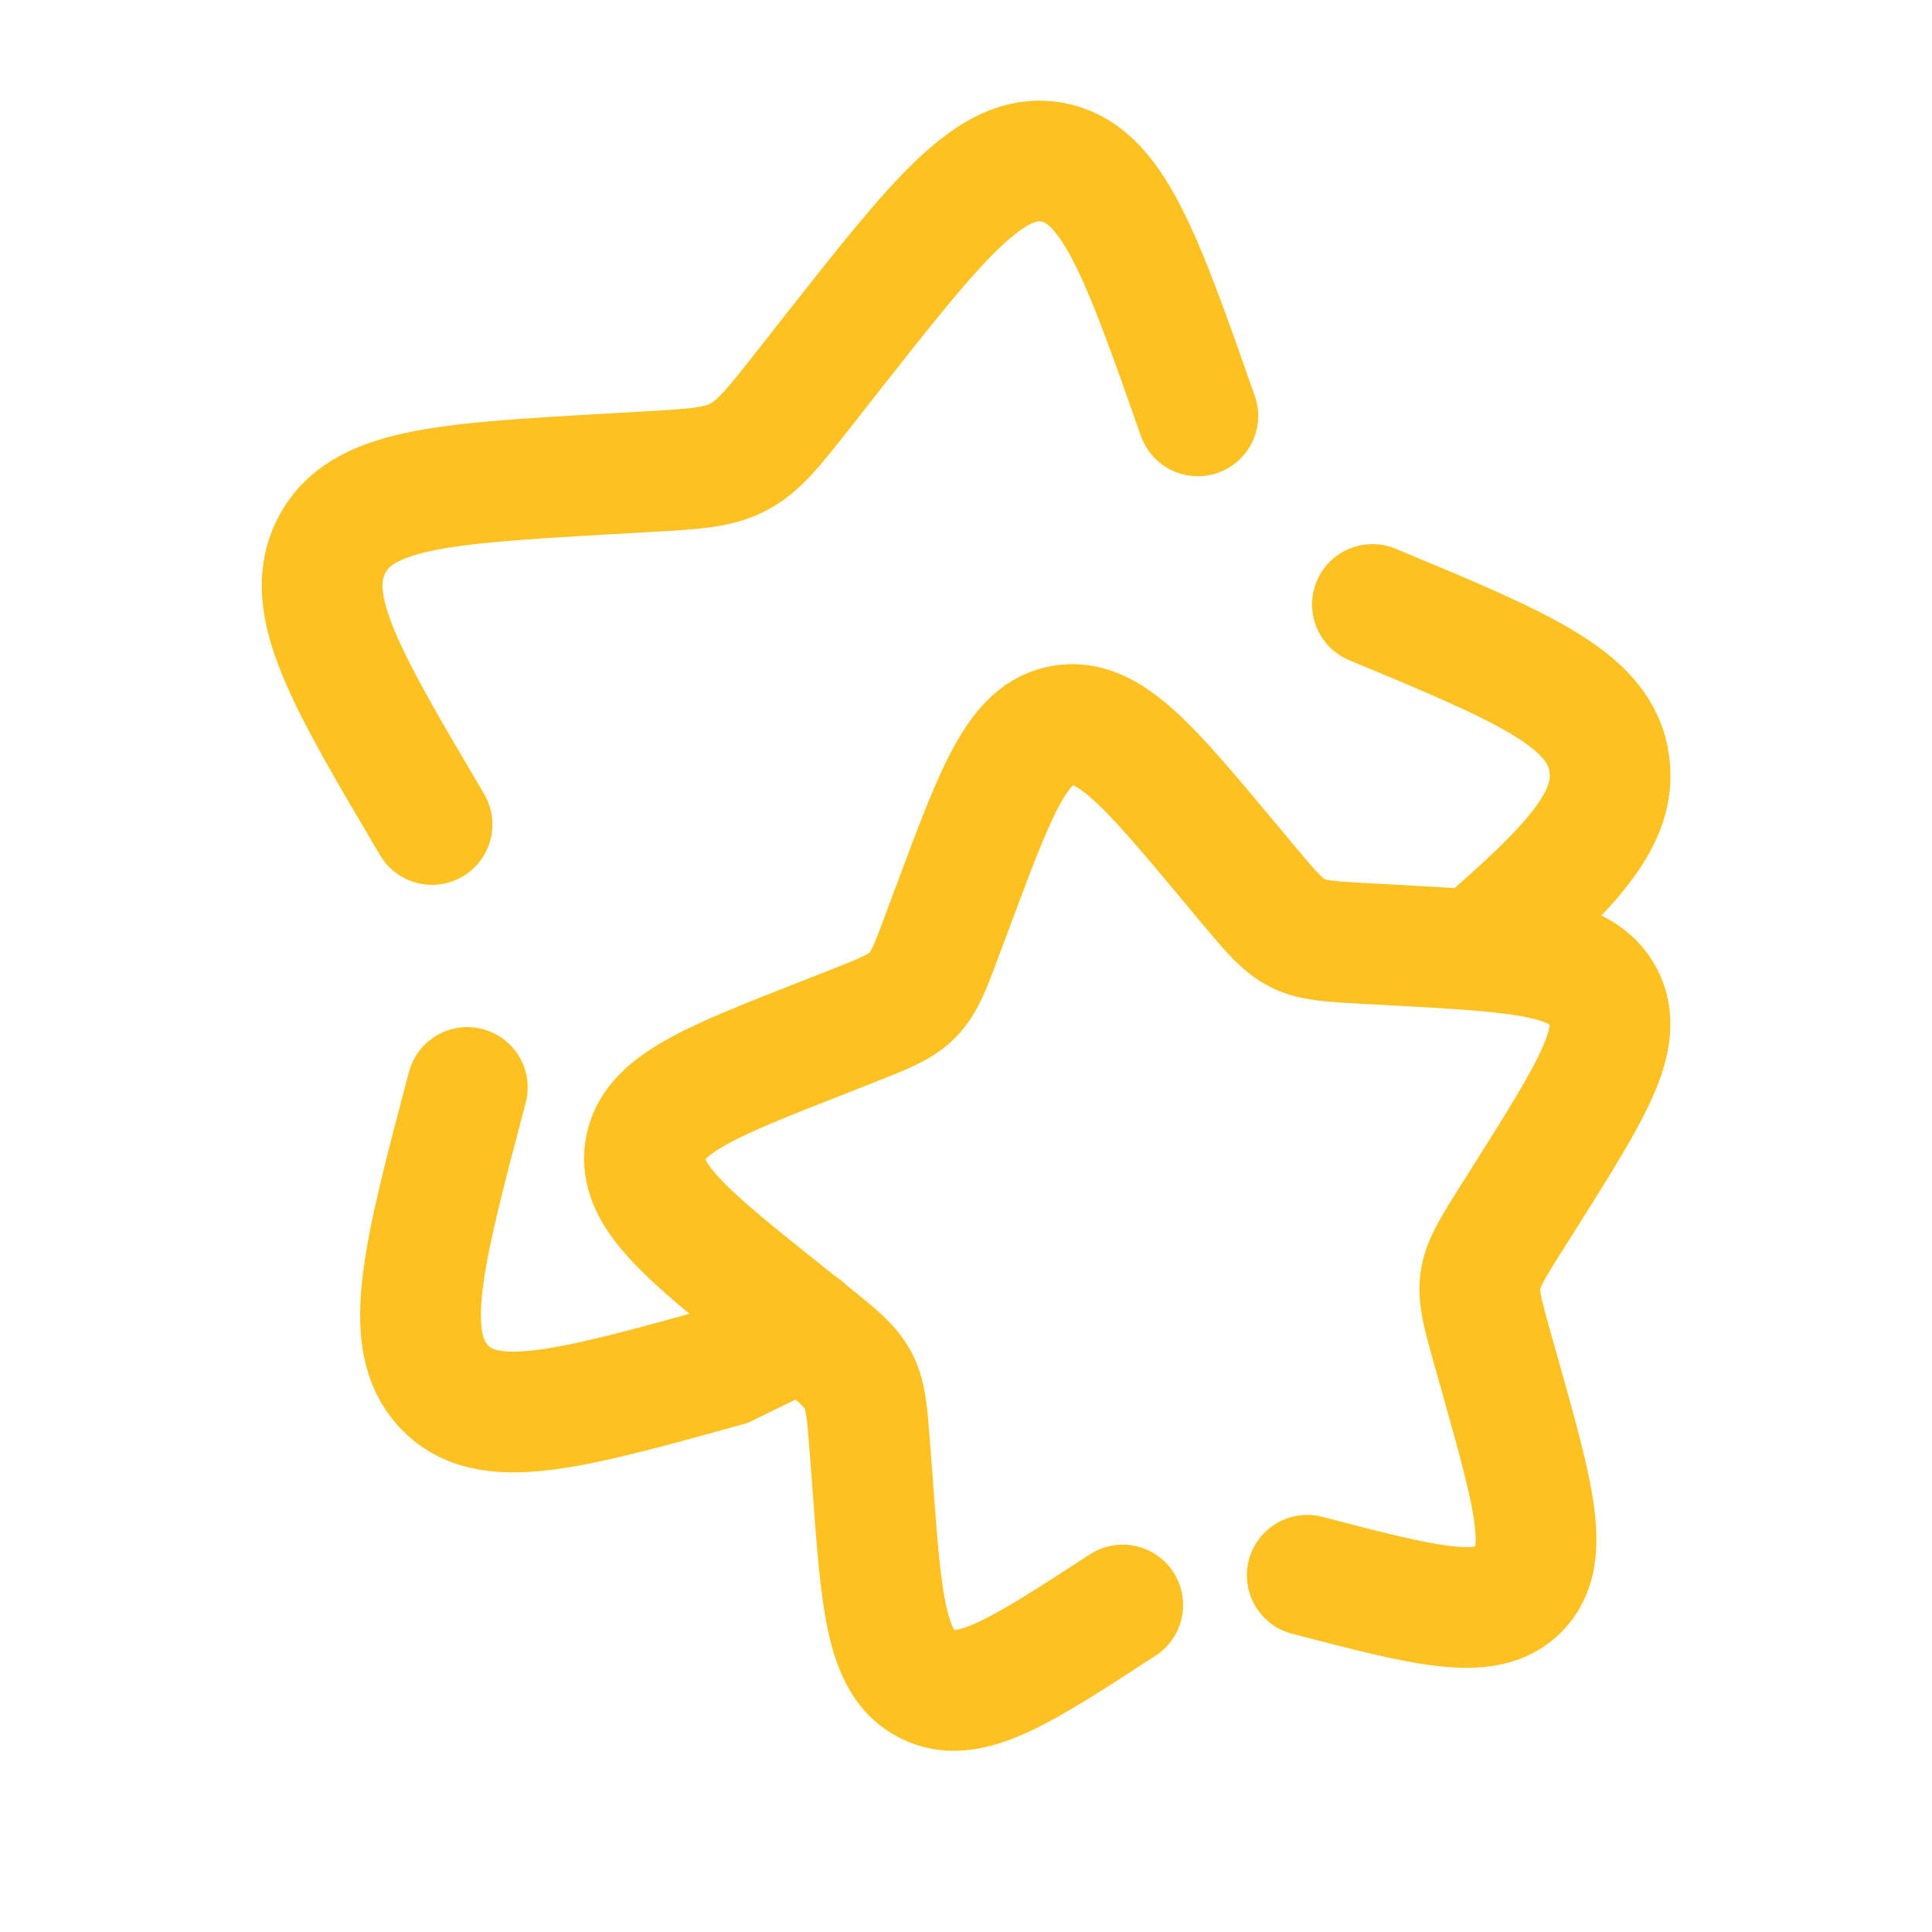
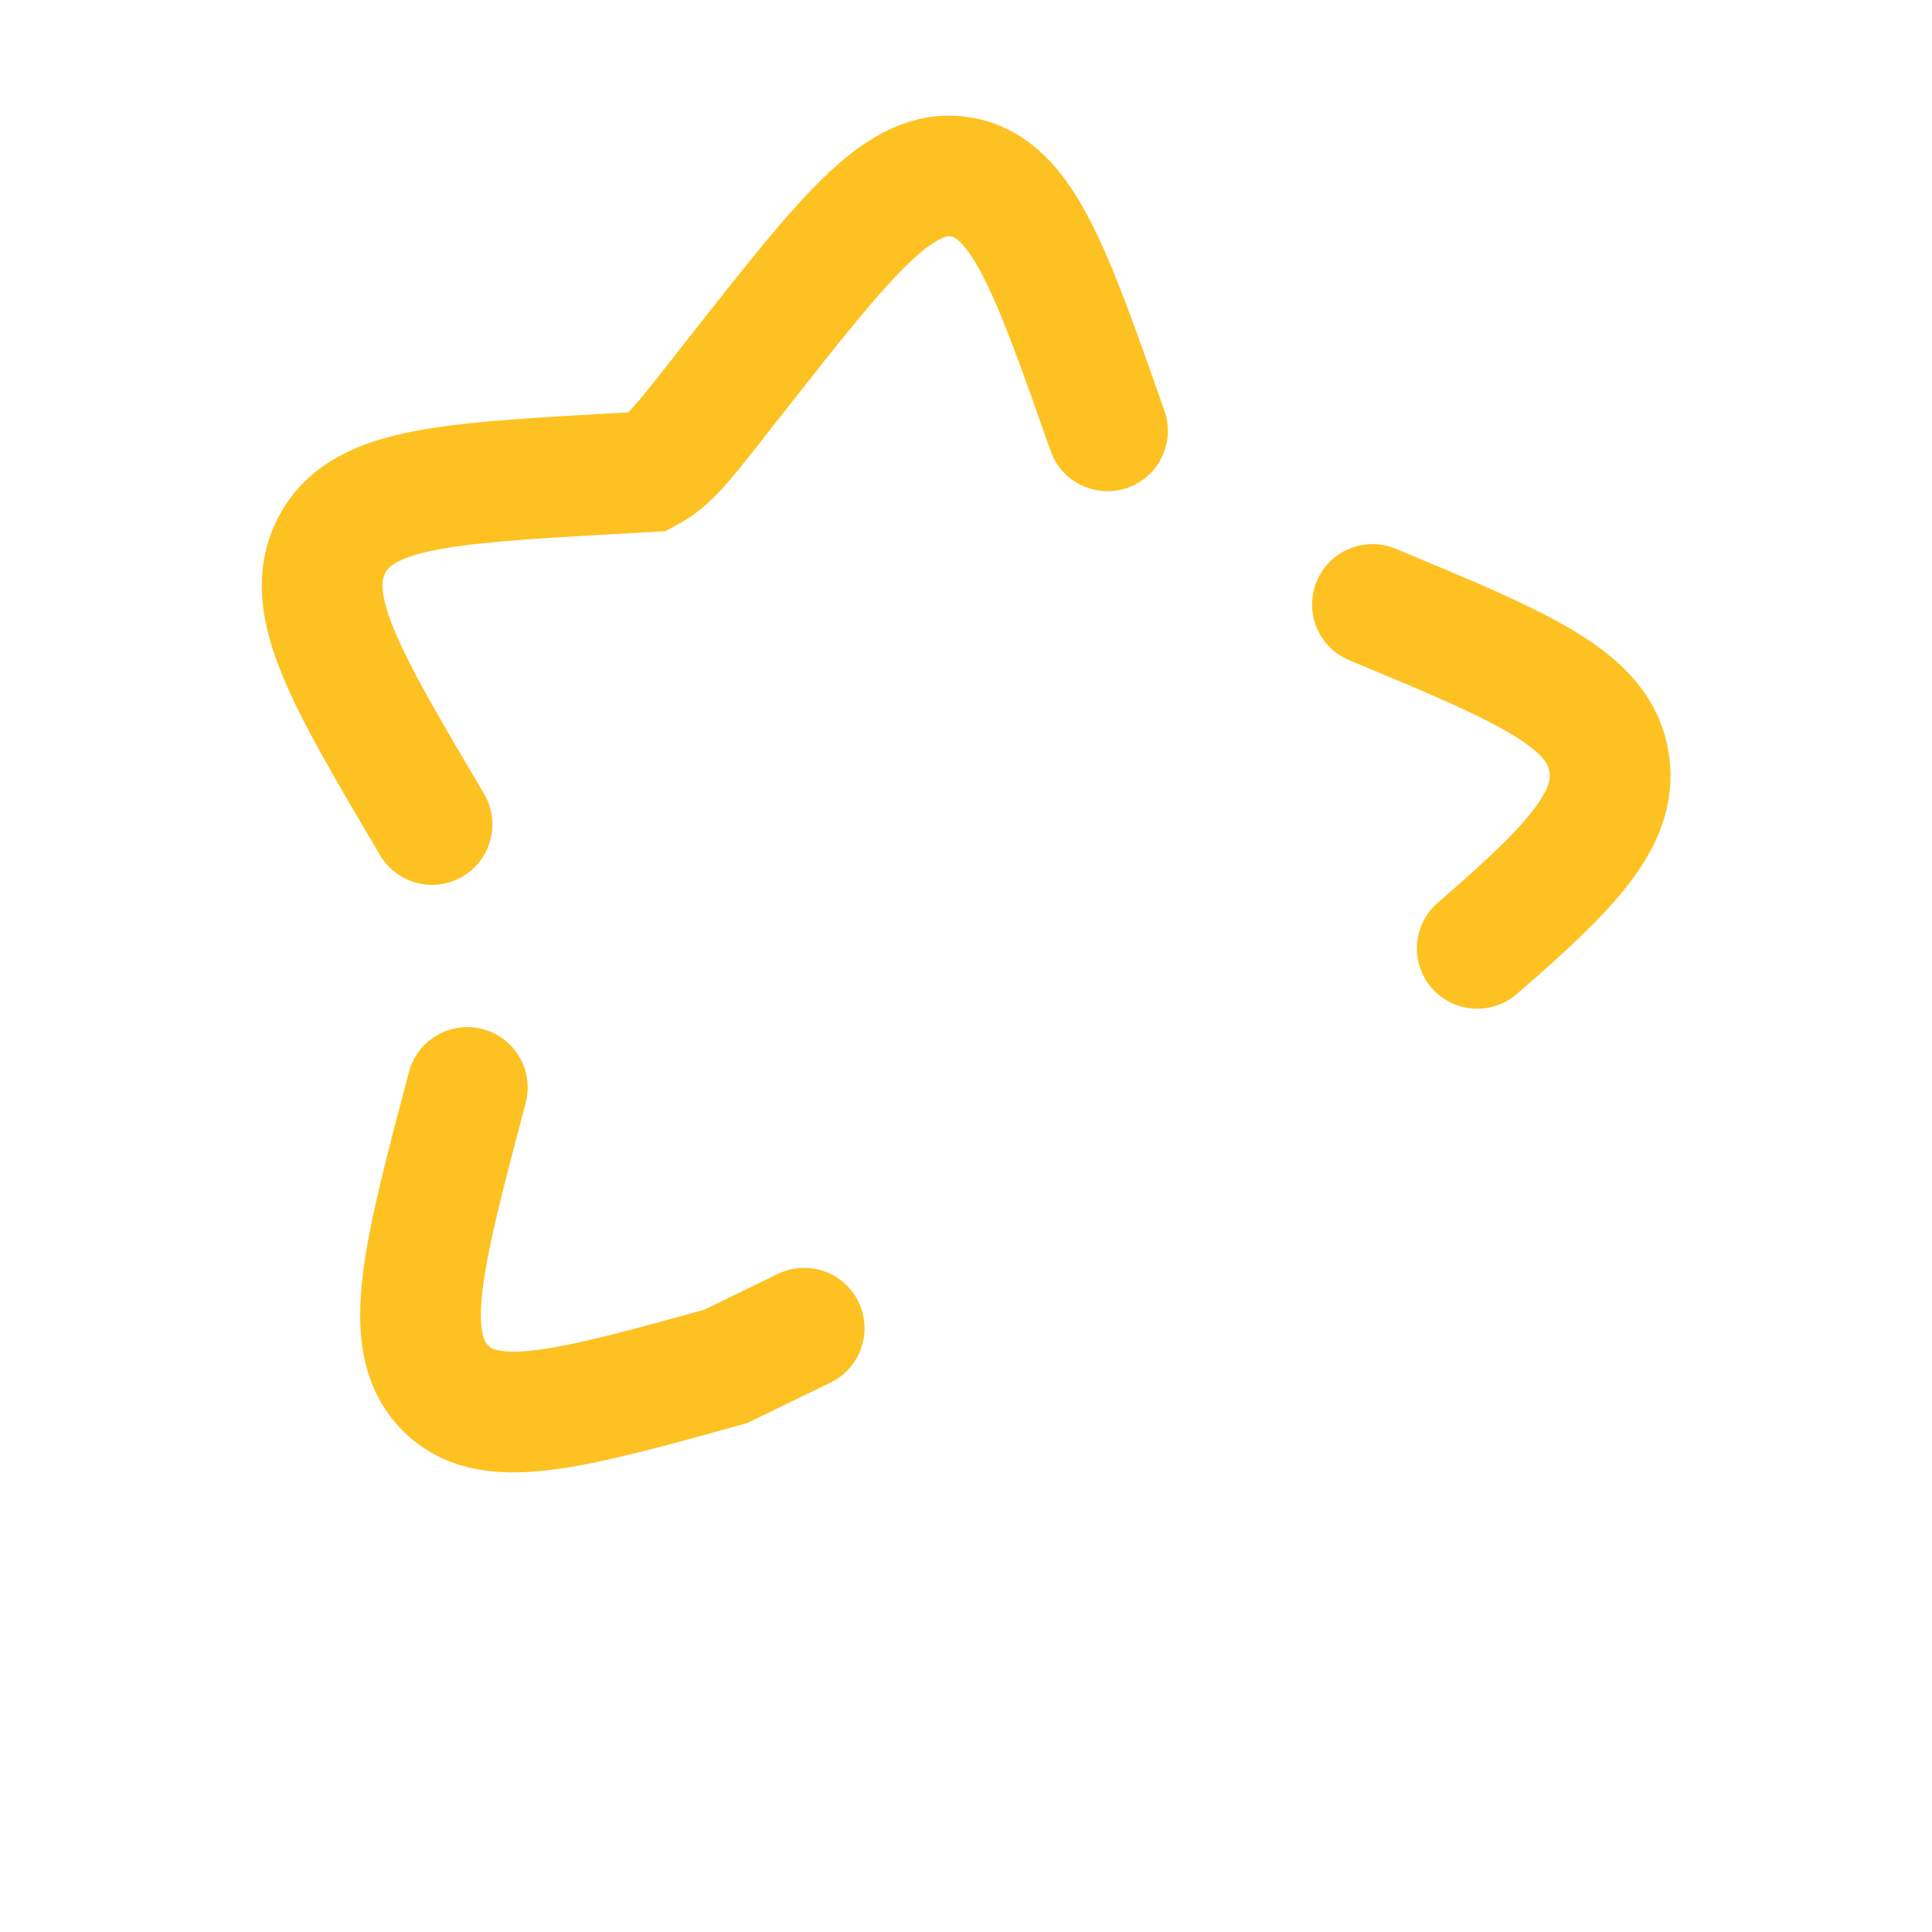
<svg xmlns="http://www.w3.org/2000/svg" version="1.1" id="Capa_1" x="0px" y="0px" viewBox="0 0 800 800" style="enable-background:new 0 0 800 800;" xml:space="preserve">
  <style type="text/css">
	.st0{fill:none;stroke:#FDC222;stroke-width:50;stroke-linecap:round;stroke-miterlimit:133.333;}
</style>
-   <path class="st0" d="M178.9,341.4c-35.9-60.7-53.8-91-41.8-115.1c12-24.1,46-26.1,113.9-30l17.6-1c19.3-1.1,29-1.7,37.4-6.2  c8.4-4.5,14.6-12.4,27.1-28.3l11.3-14.4c43.9-55.7,65.8-83.6,91-79.3c25.2,4.3,37,37.9,60.6,105.1 M193.5,450.3  c-18.4,69.6-27.6,104.5-9.8,123.7c17.8,19.2,50.8,10.1,116.8-8.2L333,550 M568.3,250.3c63,26.2,94.5,39.3,98.1,66.1  c3.1,22.9-15.9,42.8-54.7,76.3" />
-   <path class="st0" d="M541.3,652.3c49.5,12.9,74.3,19.3,87.6,5.8s6.4-38.1-7.4-87.3l-3.6-12.7c-3.9-14-5.9-21-4.9-27.9  c1-6.9,4.8-13,12.5-25.2l7-11.1c26.9-42.8,40.4-64.2,31.4-81.3c-9-17-34.5-18.4-85.4-21.2l-13.2-0.7c-14.5-0.8-21.7-1.2-28-4.3  c-6.3-3.2-11-8.8-20.3-19.9l-8.5-10.2c-32.9-39.4-49.3-59-68.2-56c-18.9,3-27.7,26.8-45.4,74.2l-4.6,12.3  c-5,13.5-7.5,20.2-12.4,25.2c-4.9,5-11.6,7.6-25,12.9l-12.2,4.8c-47.2,18.5-70.9,27.8-73.6,46.7c-2.7,18.9,17.3,35,57.4,67l10.4,8.3  c11.4,9.1,17.1,13.7,20.4,19.9c3.3,6.2,3.8,13.5,4.9,27.9l1,13.1c3.7,50.8,5.5,76.2,22.8,84.8c17.2,8.7,38.5-5.2,80.9-32.8" />
+   <path class="st0" d="M178.9,341.4c-35.9-60.7-53.8-91-41.8-115.1c12-24.1,46-26.1,113.9-30l17.6-1c8.4-4.5,14.6-12.4,27.1-28.3l11.3-14.4c43.9-55.7,65.8-83.6,91-79.3c25.2,4.3,37,37.9,60.6,105.1 M193.5,450.3  c-18.4,69.6-27.6,104.5-9.8,123.7c17.8,19.2,50.8,10.1,116.8-8.2L333,550 M568.3,250.3c63,26.2,94.5,39.3,98.1,66.1  c3.1,22.9-15.9,42.8-54.7,76.3" />
</svg>